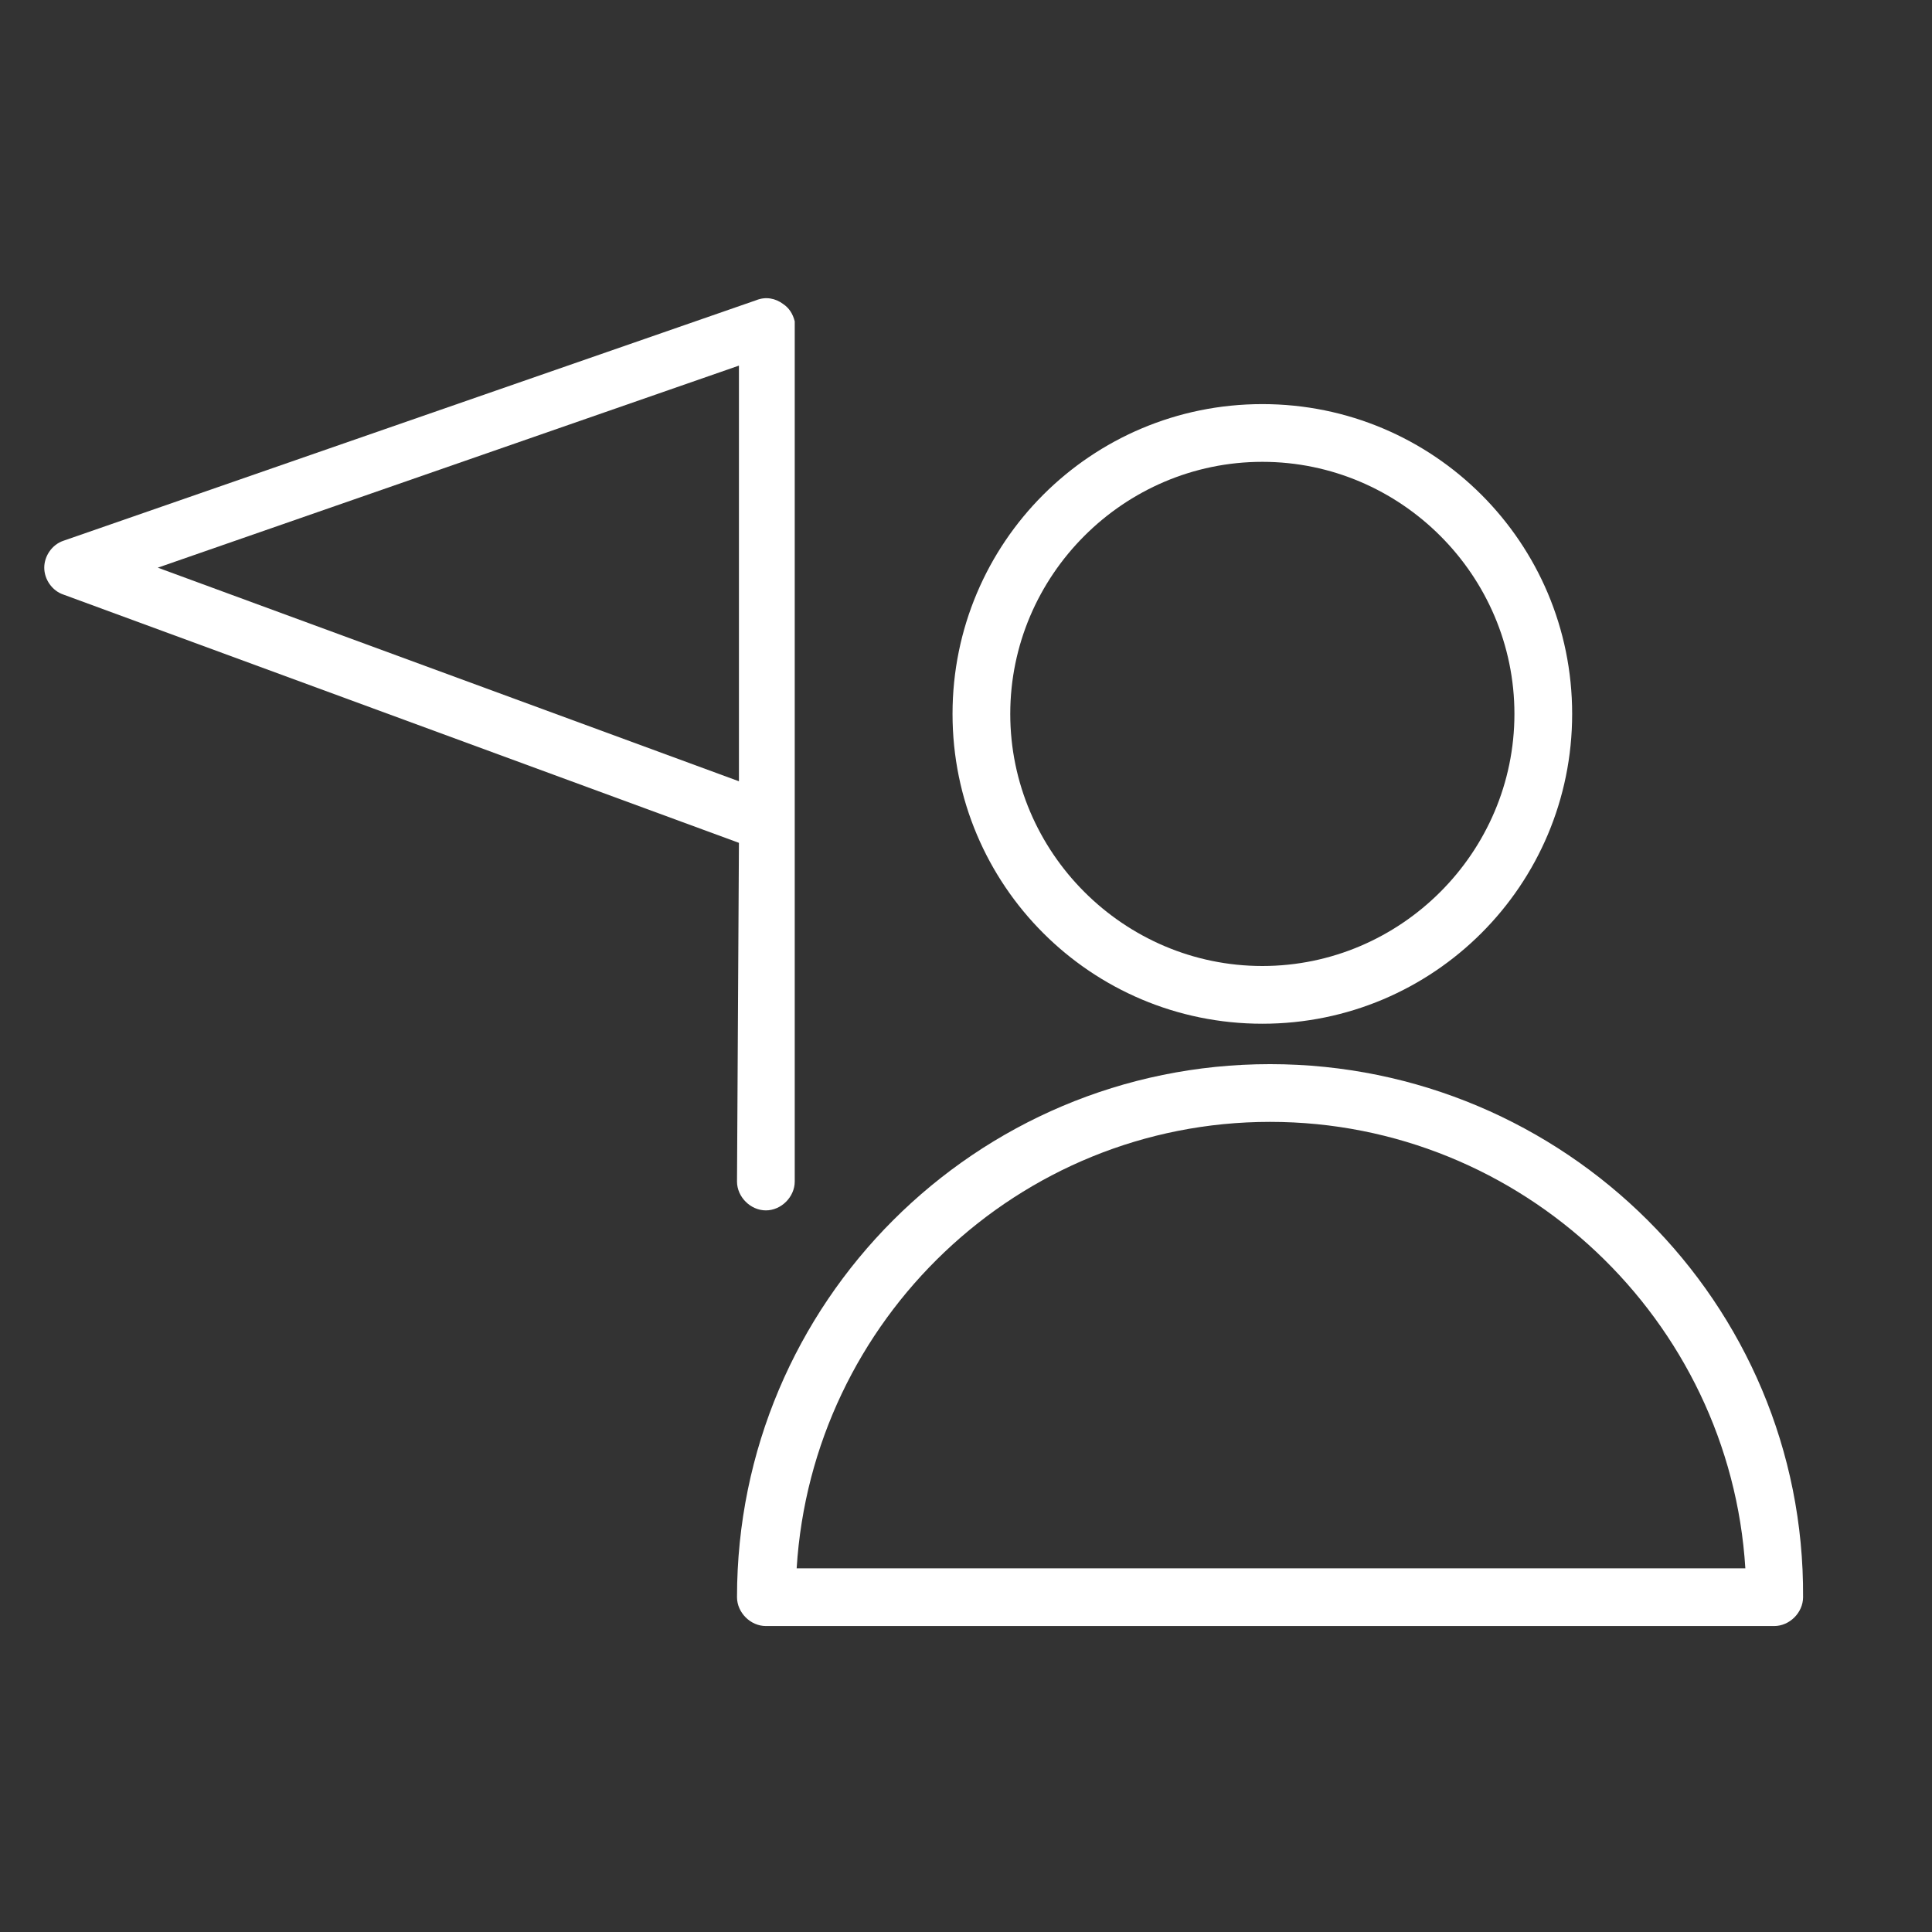
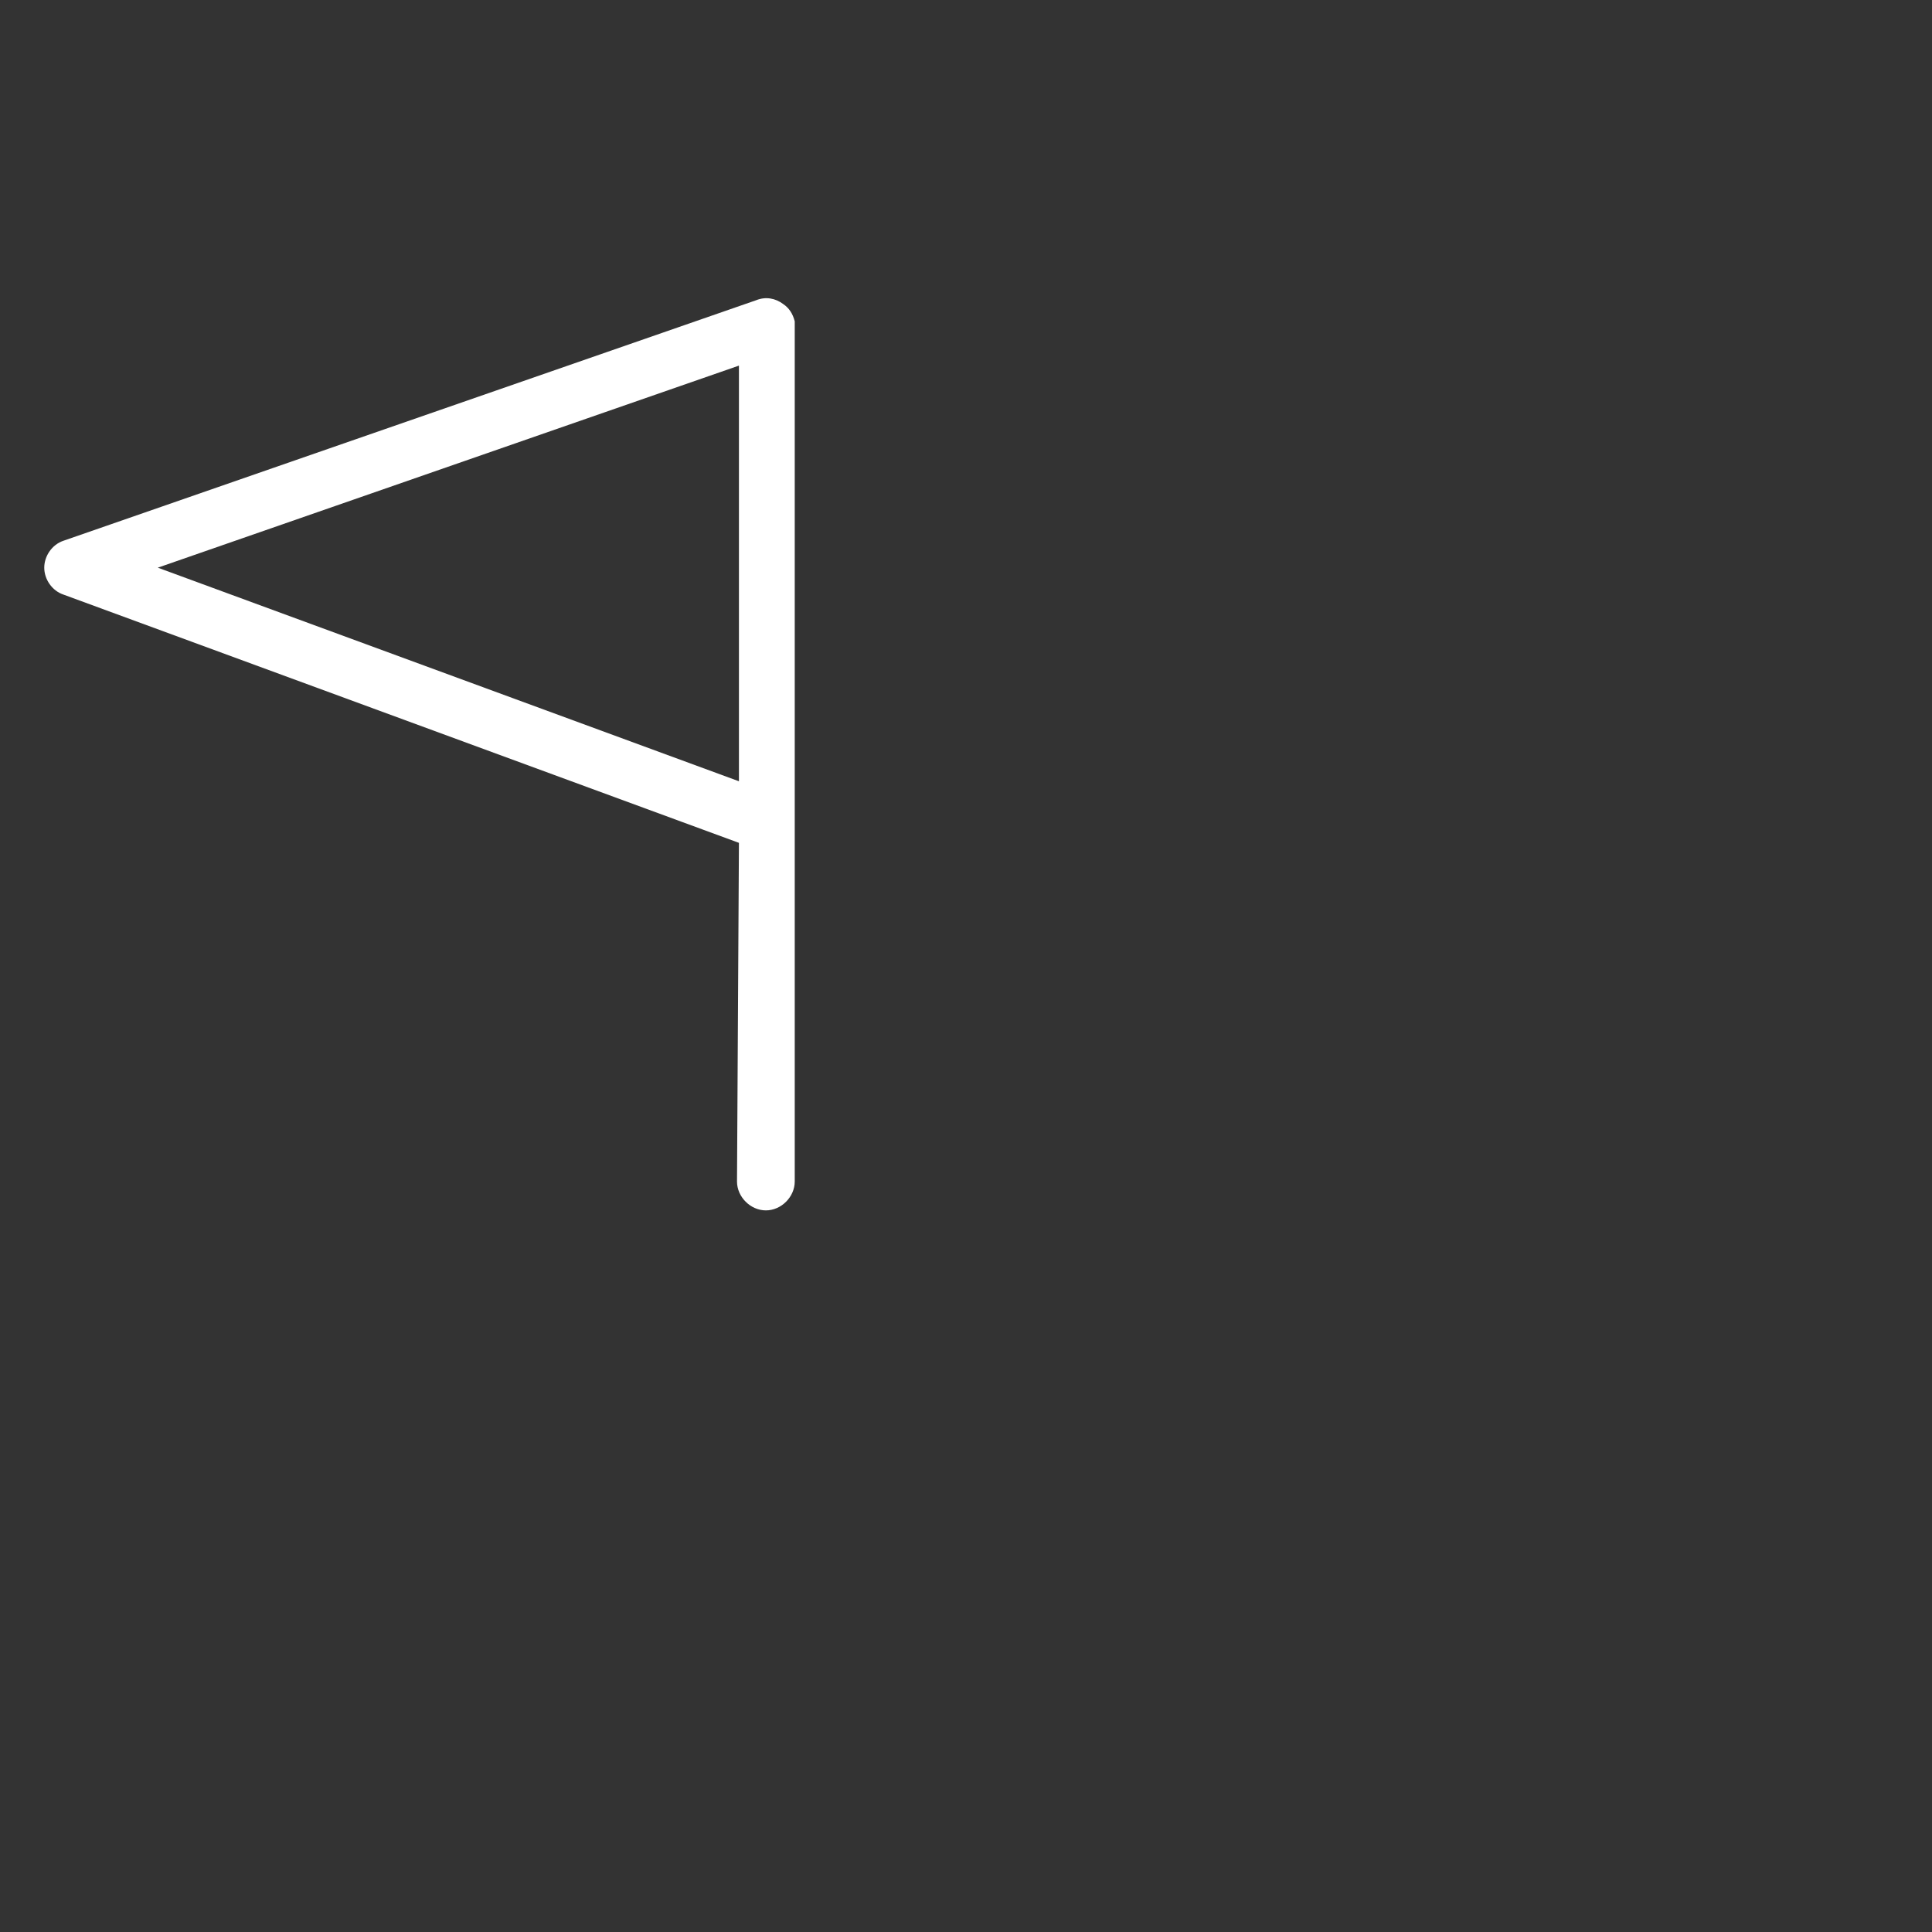
<svg xmlns="http://www.w3.org/2000/svg" version="1.1" id="Layer_1" x="0px" y="0px" viewBox="0 0 100.4 100.4" style="enable-background:new 0 0 100.4 100.4;" xml:space="preserve">
  <rect x="0" y="0" width="100.4" height="100.4" fill="#333333" stroke="none" />
  <style type="text/css"> .st0{fill:#FFFFFF;} </style>
  <g>
-     <path class="st0" d="M66,55.3c-15.3,0-27.7,12.4-27.7,27.7c0,0.8,0.7,1.5,1.5,1.5h52.4c0.8,0,1.5-0.7,1.5-1.5 C93.8,67.7,81.3,55.3,66,55.3z M41.4,81.5C42.2,68.6,52.9,58.3,66,58.3s23.9,10.3,24.7,23.2H41.4z" />
-     <path class="st0" d="M65.6,53.2c8.9,0,16.1-7.2,16.1-16.1S74.5,21,65.6,21s-16.1,7.2-16.1,16.1S56.7,53.2,65.6,53.2z M65.6,24 c7.2,0,13.1,5.9,13.1,13.1s-5.9,13.1-13.1,13.1s-13.1-5.9-13.1-13.1S58.4,24,65.6,24z" />
    <path class="st0" d="M38.3,61.4c0,0.8,0.7,1.5,1.5,1.5c0,0,0,0,0,0c0.8,0,1.5-0.7,1.5-1.5l0-18.3c0-0.1,0-0.2,0-0.4V18.6l0-1.6 c0,0,0,0,0,0v0c0,0,0-0.1,0-0.1c0-0.1,0-0.1,0-0.2c-0.1-0.4-0.3-0.7-0.6-0.9c-0.4-0.3-0.9-0.4-1.4-0.2L3.3,28.1 c-0.6,0.2-1,0.8-1,1.4c0,0.6,0.4,1.2,1,1.4l35.1,12.9L38.3,61.4z M8.2,29.5L38.4,19l0,21.6L8.2,29.5z" />
  </g>
</svg>